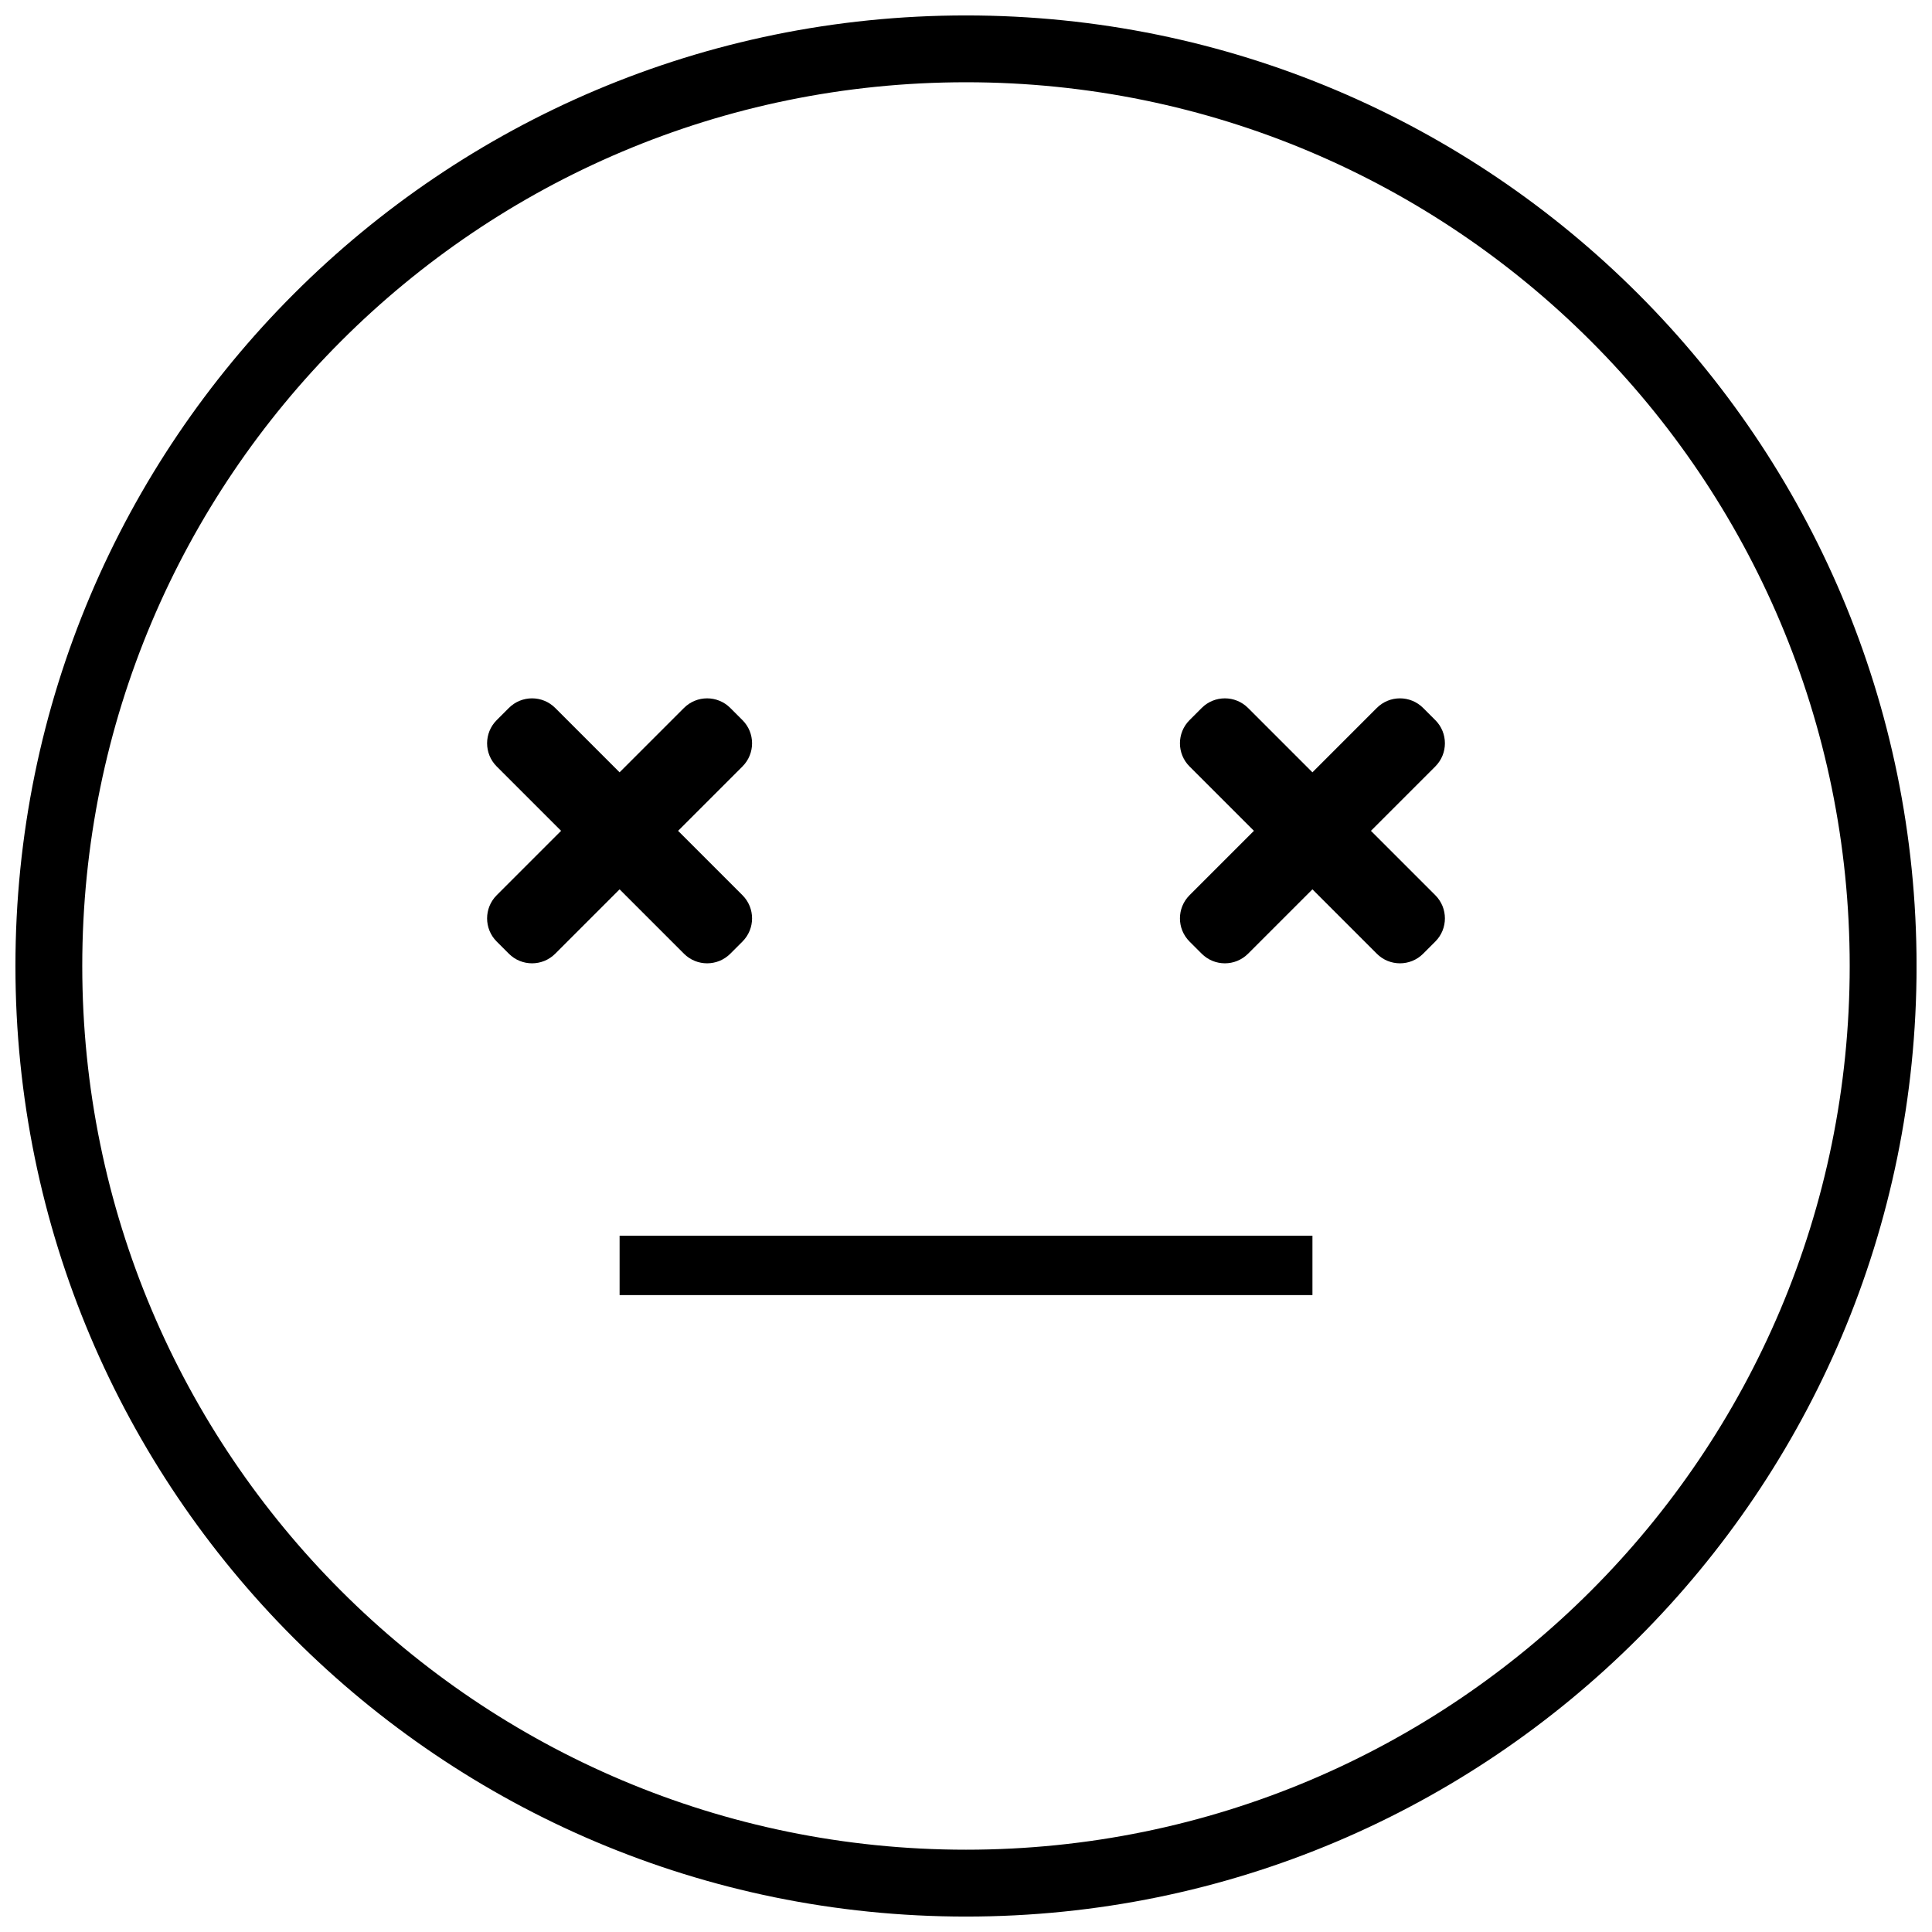
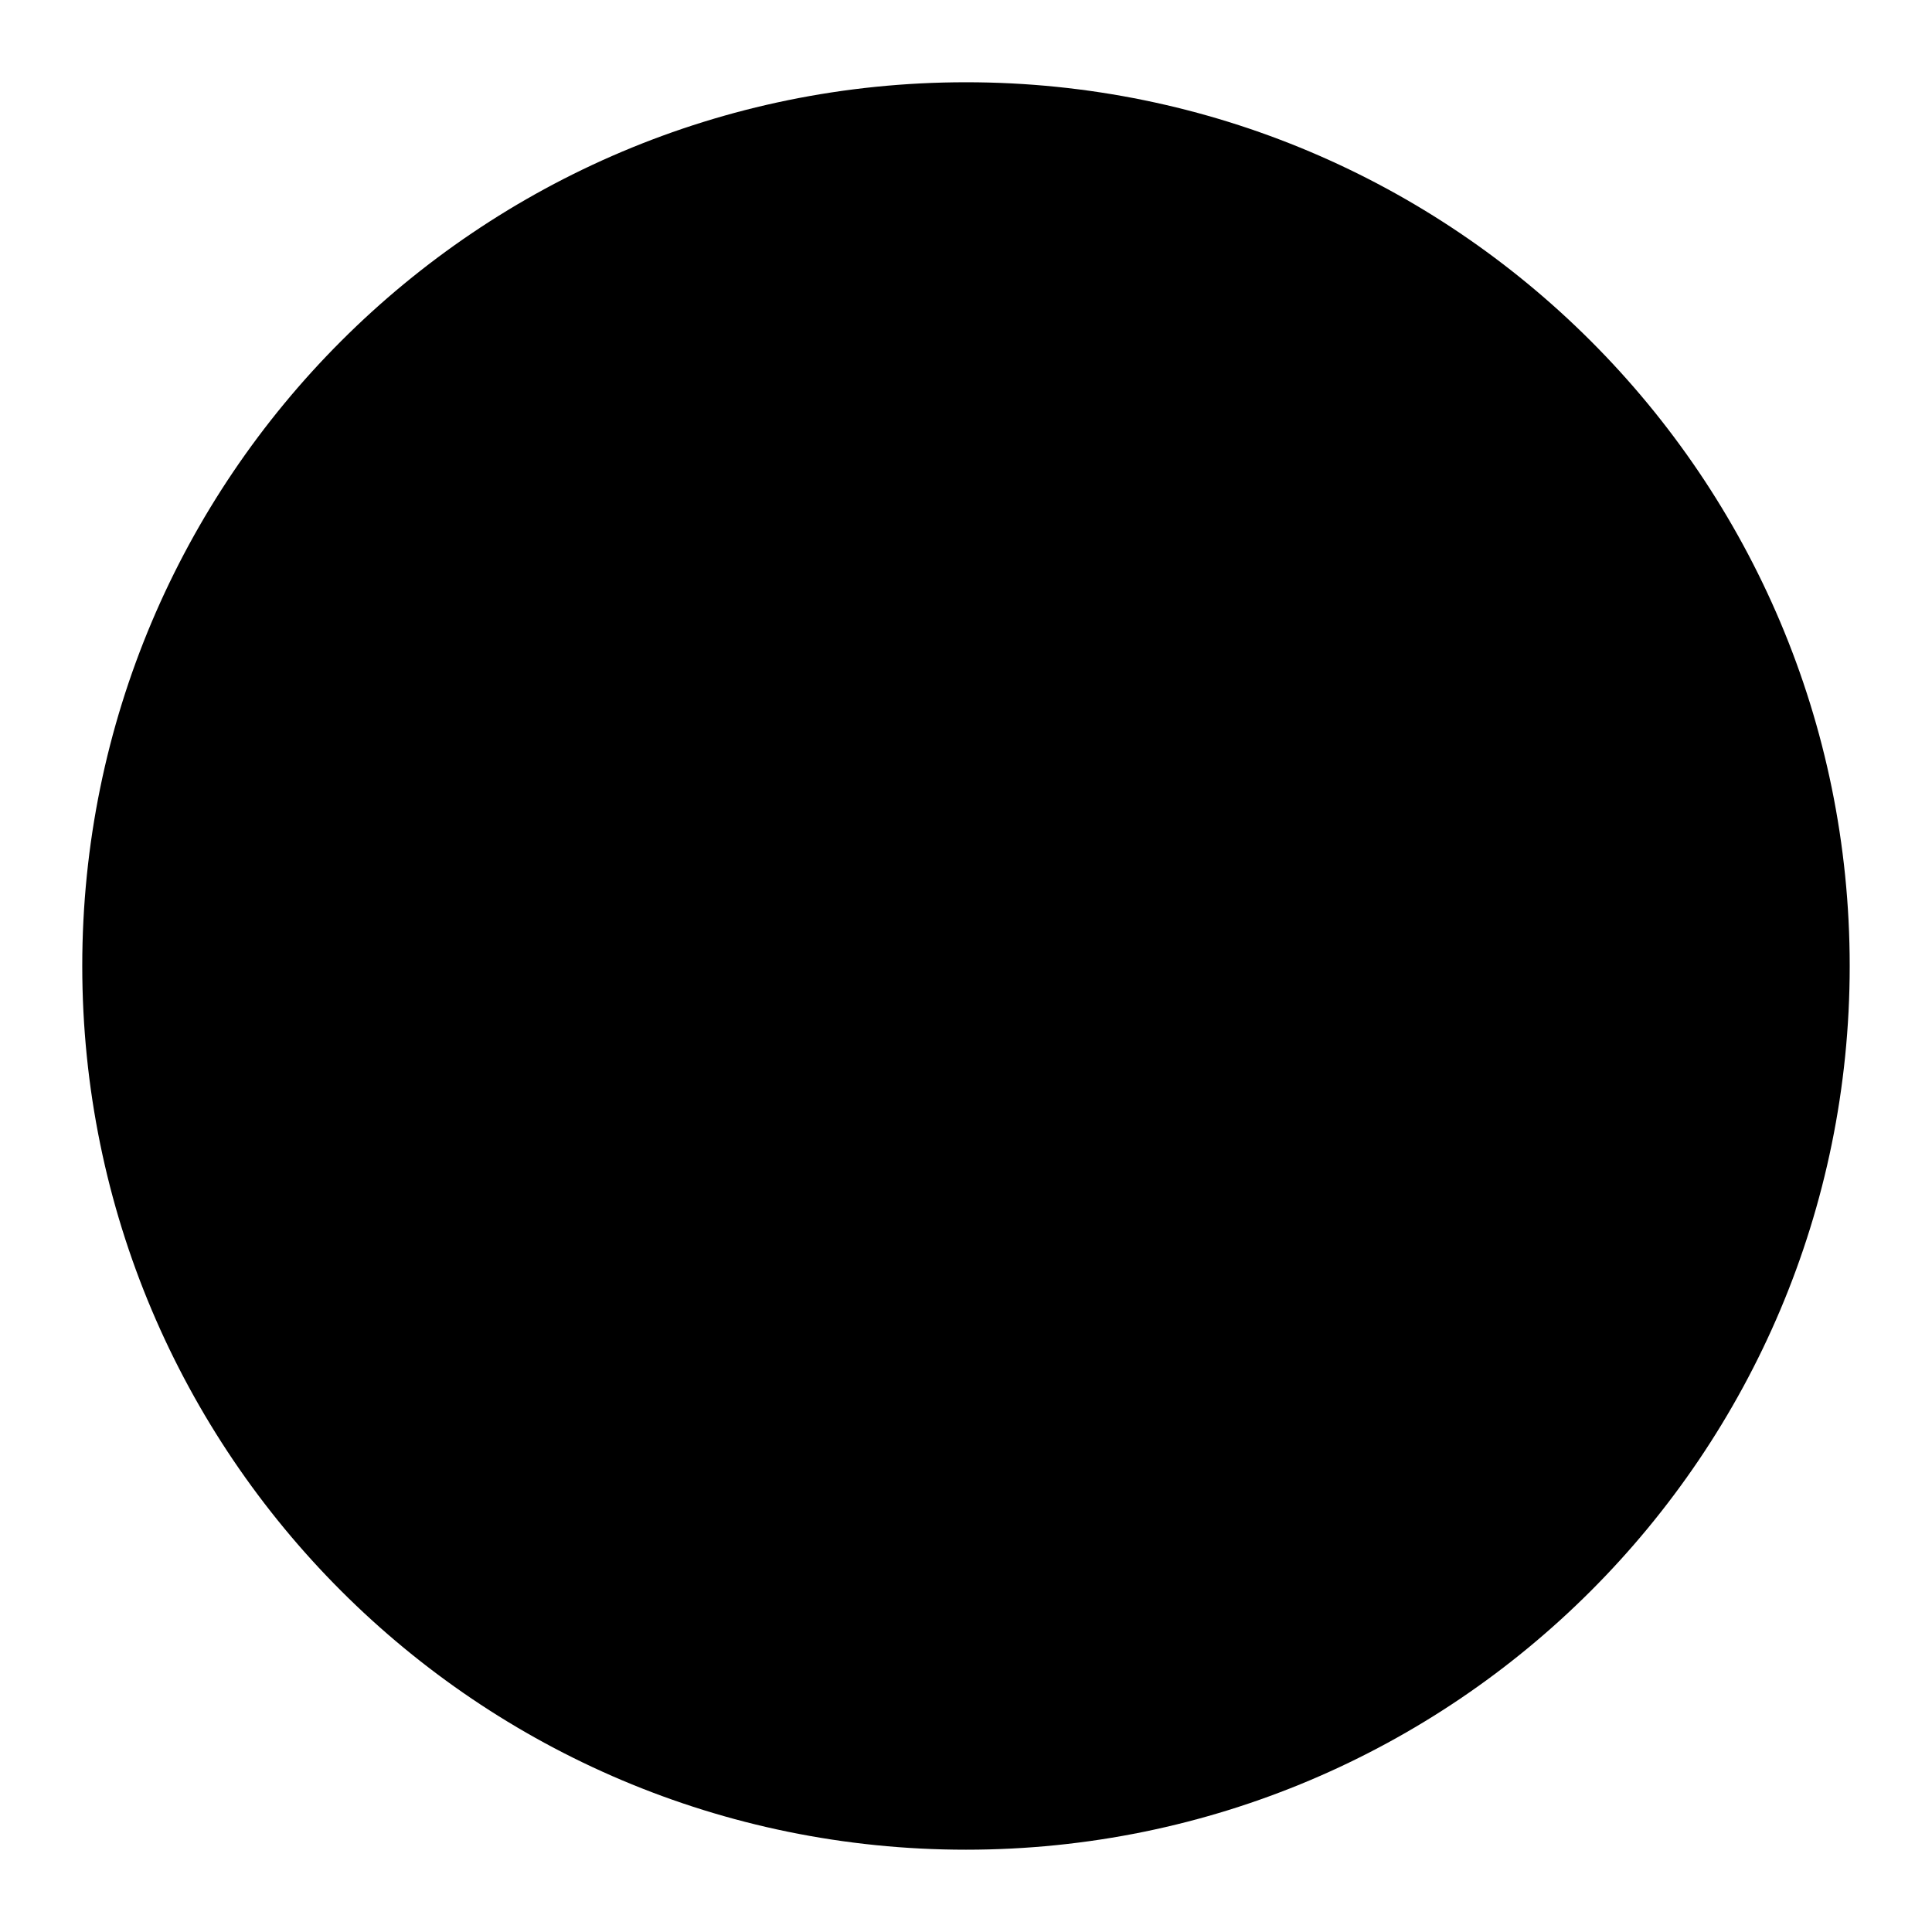
<svg xmlns="http://www.w3.org/2000/svg" width="800px" height="800px" version="1.1" viewBox="144 144 512 512">
  <defs>
    <clipPath id="a">
      <path d="m148.09 148.09h503.81v503.81h-503.81z" />
    </clipPath>
  </defs>
  <g clip-path="url(#a)">
-     <path d="m400 148.09c-139.12 0-251.91 112.78-251.91 251.91 0 139.12 112.78 251.91 251.91 251.91 139.12 0 251.91-112.78 251.91-251.91-0.004-139.12-112.79-251.91-251.91-251.91zm0 486.1c-129.34 0-234.2-104.85-234.2-234.19 0-129.34 104.85-234.2 234.2-234.2 129.34 0 234.19 104.85 234.19 234.2 0 129.34-104.85 234.19-234.19 234.19z" />
+     <path d="m400 148.09zm0 486.1c-129.34 0-234.2-104.85-234.2-234.19 0-129.34 104.85-234.2 234.2-234.2 129.34 0 234.19 104.85 234.19 234.2 0 129.34-104.85 234.19-234.19 234.19z" />
  </g>
  <path d="m308.2 471.47h183.61v15.742h-183.61z" />
-   <path d="m323.7 364.18 17.062-17.062c3.391-3.391 3.391-8.887 0-12.277l-3.227-3.227c-3.391-3.391-8.887-3.391-12.277 0l-17.062 17.062-17.062-17.062c-3.391-3.391-8.887-3.391-12.277 0l-3.227 3.227c-3.391 3.391-3.391 8.887 0 12.277l17.062 17.062-17.062 17.062c-3.391 3.391-3.391 8.887 0 12.277l3.227 3.227c3.391 3.391 8.887 3.391 12.277 0l17.062-17.062 17.062 17.062c3.391 3.391 8.887 3.391 12.277 0l3.227-3.227c3.391-3.391 3.391-8.887 0-12.277z" />
  <path d="m507.31 364.18 17.062-17.062c3.391-3.391 3.391-8.887 0-12.277l-3.227-3.227c-3.391-3.391-8.887-3.391-12.277 0l-17.062 17.062-17.062-17.062c-3.391-3.391-8.887-3.391-12.277 0l-3.227 3.227c-3.391 3.391-3.391 8.887 0 12.277l17.062 17.062-17.062 17.062c-3.391 3.391-3.391 8.887 0 12.277l3.227 3.227c3.391 3.391 8.887 3.391 12.277 0l17.062-17.062 17.062 17.062c3.391 3.391 8.887 3.391 12.277 0l3.227-3.227c3.391-3.391 3.391-8.887 0-12.277z" />
</svg>